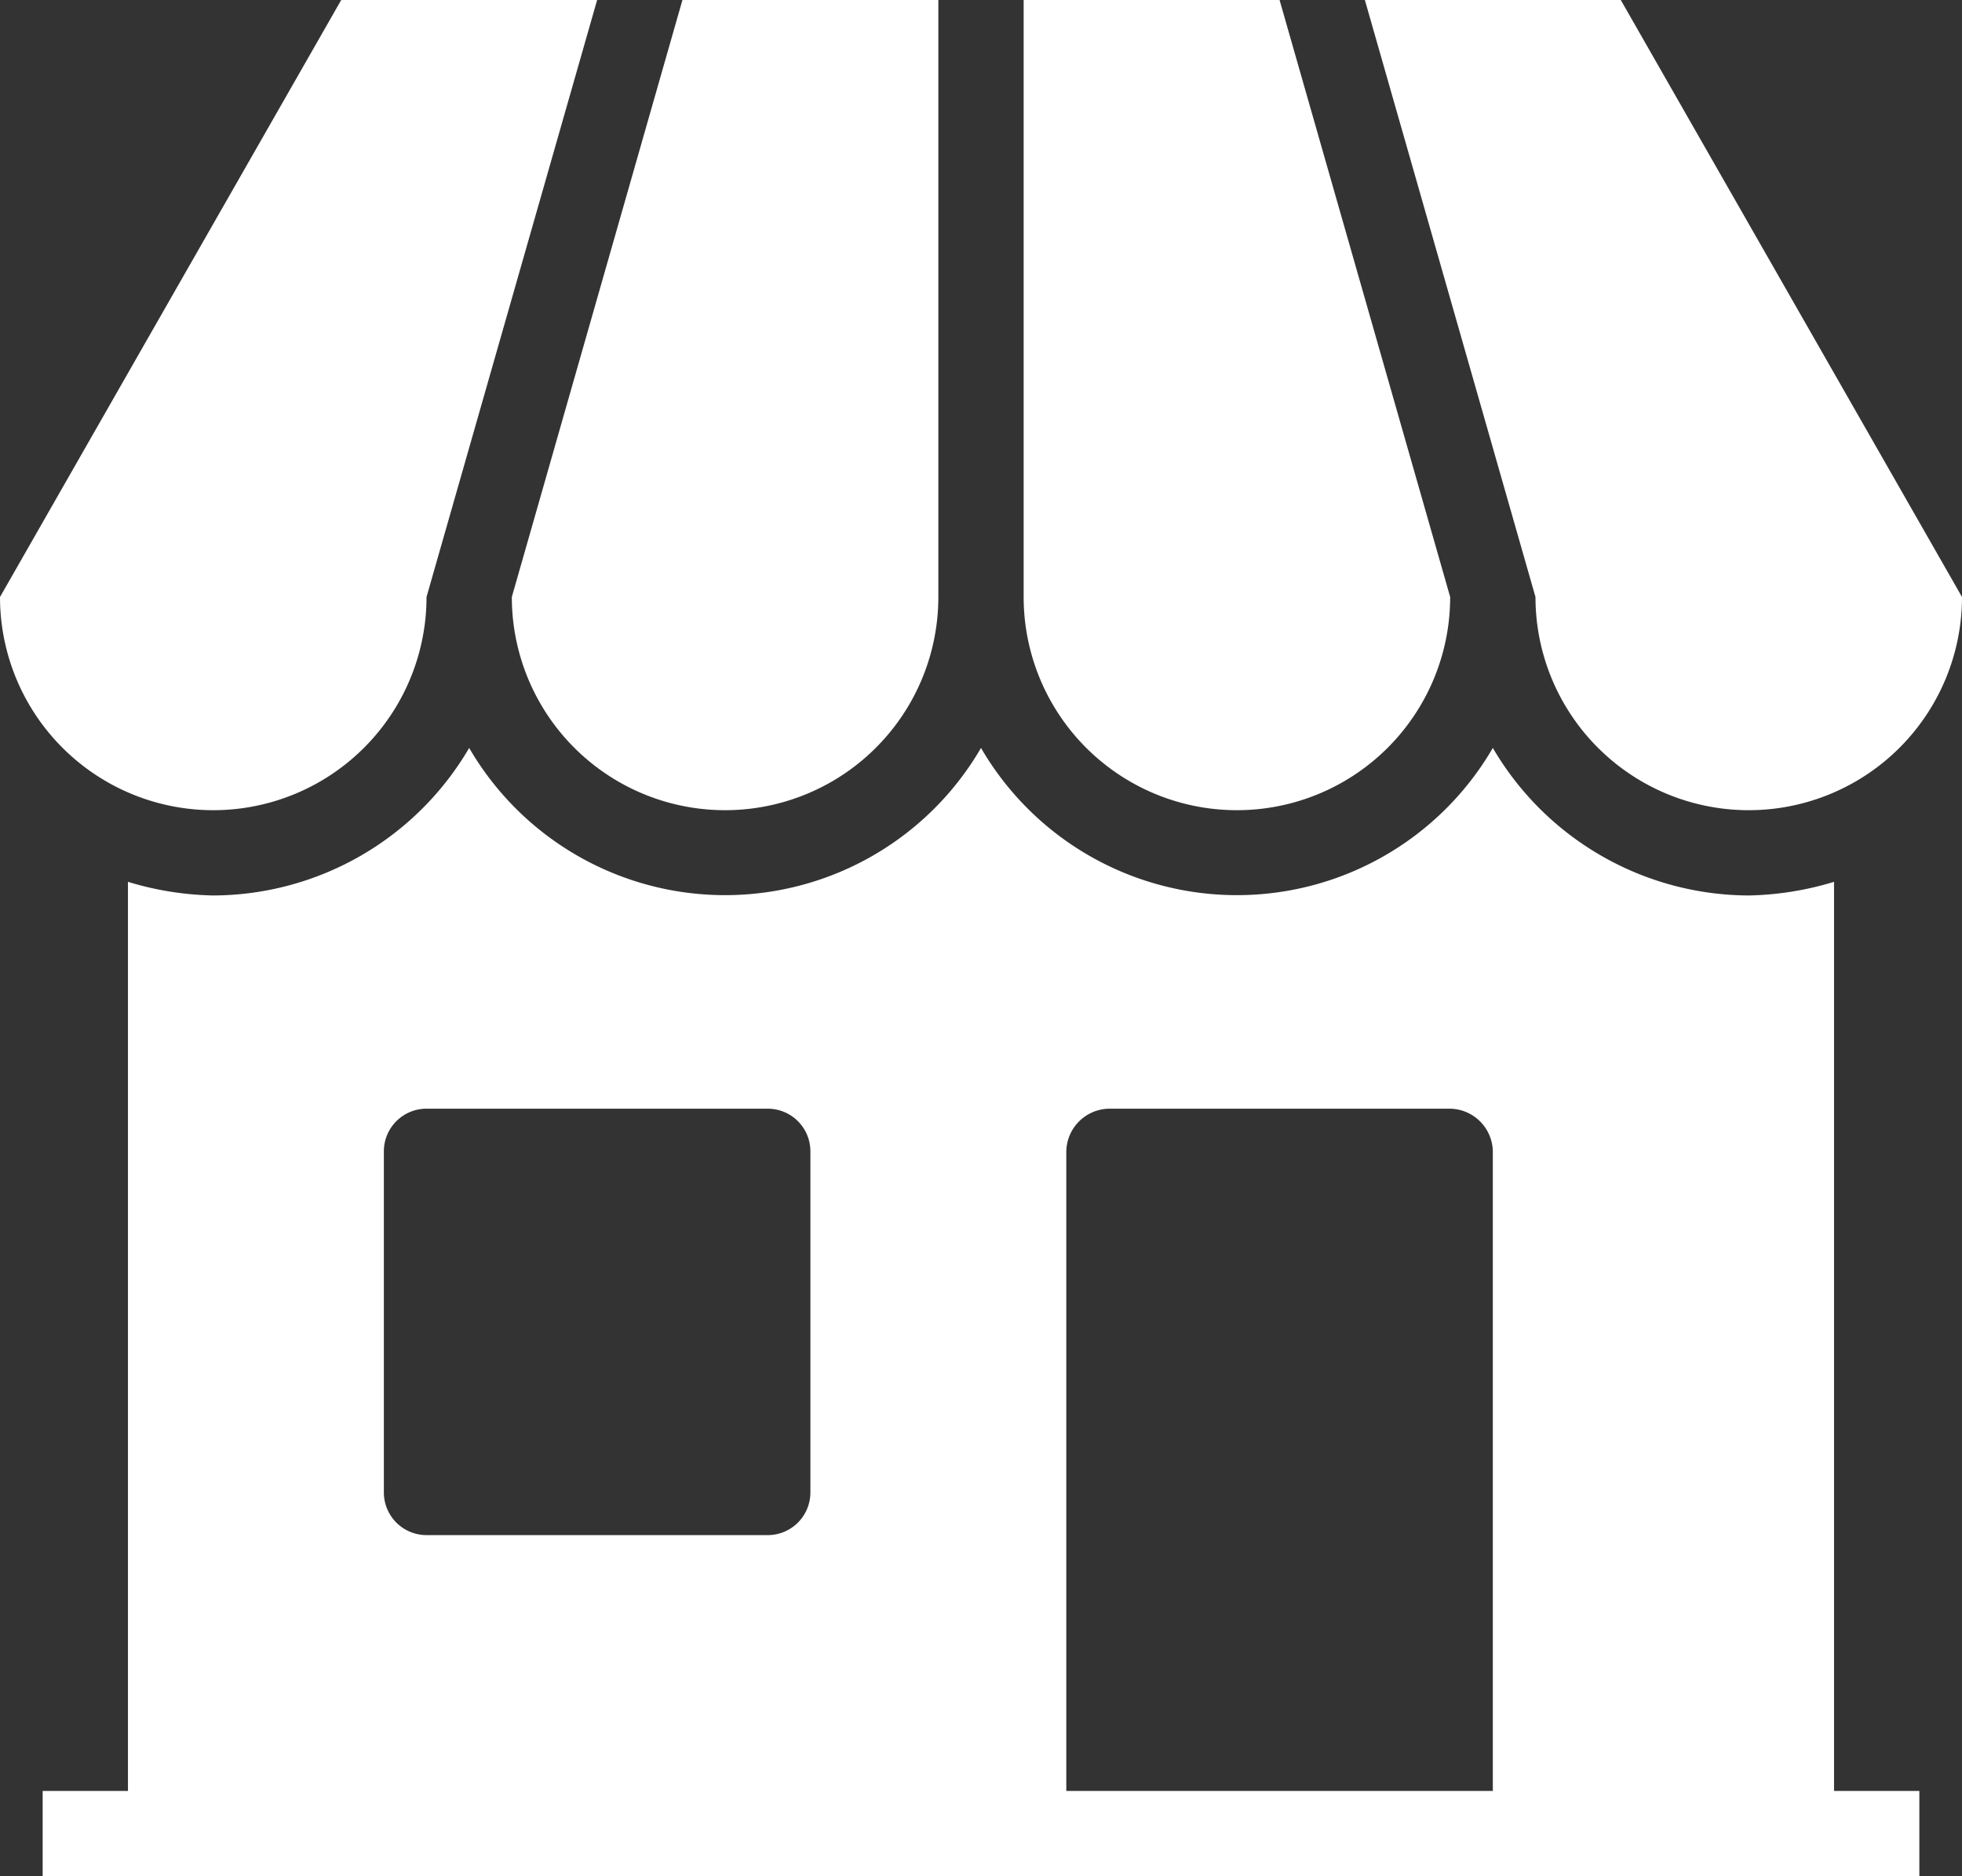
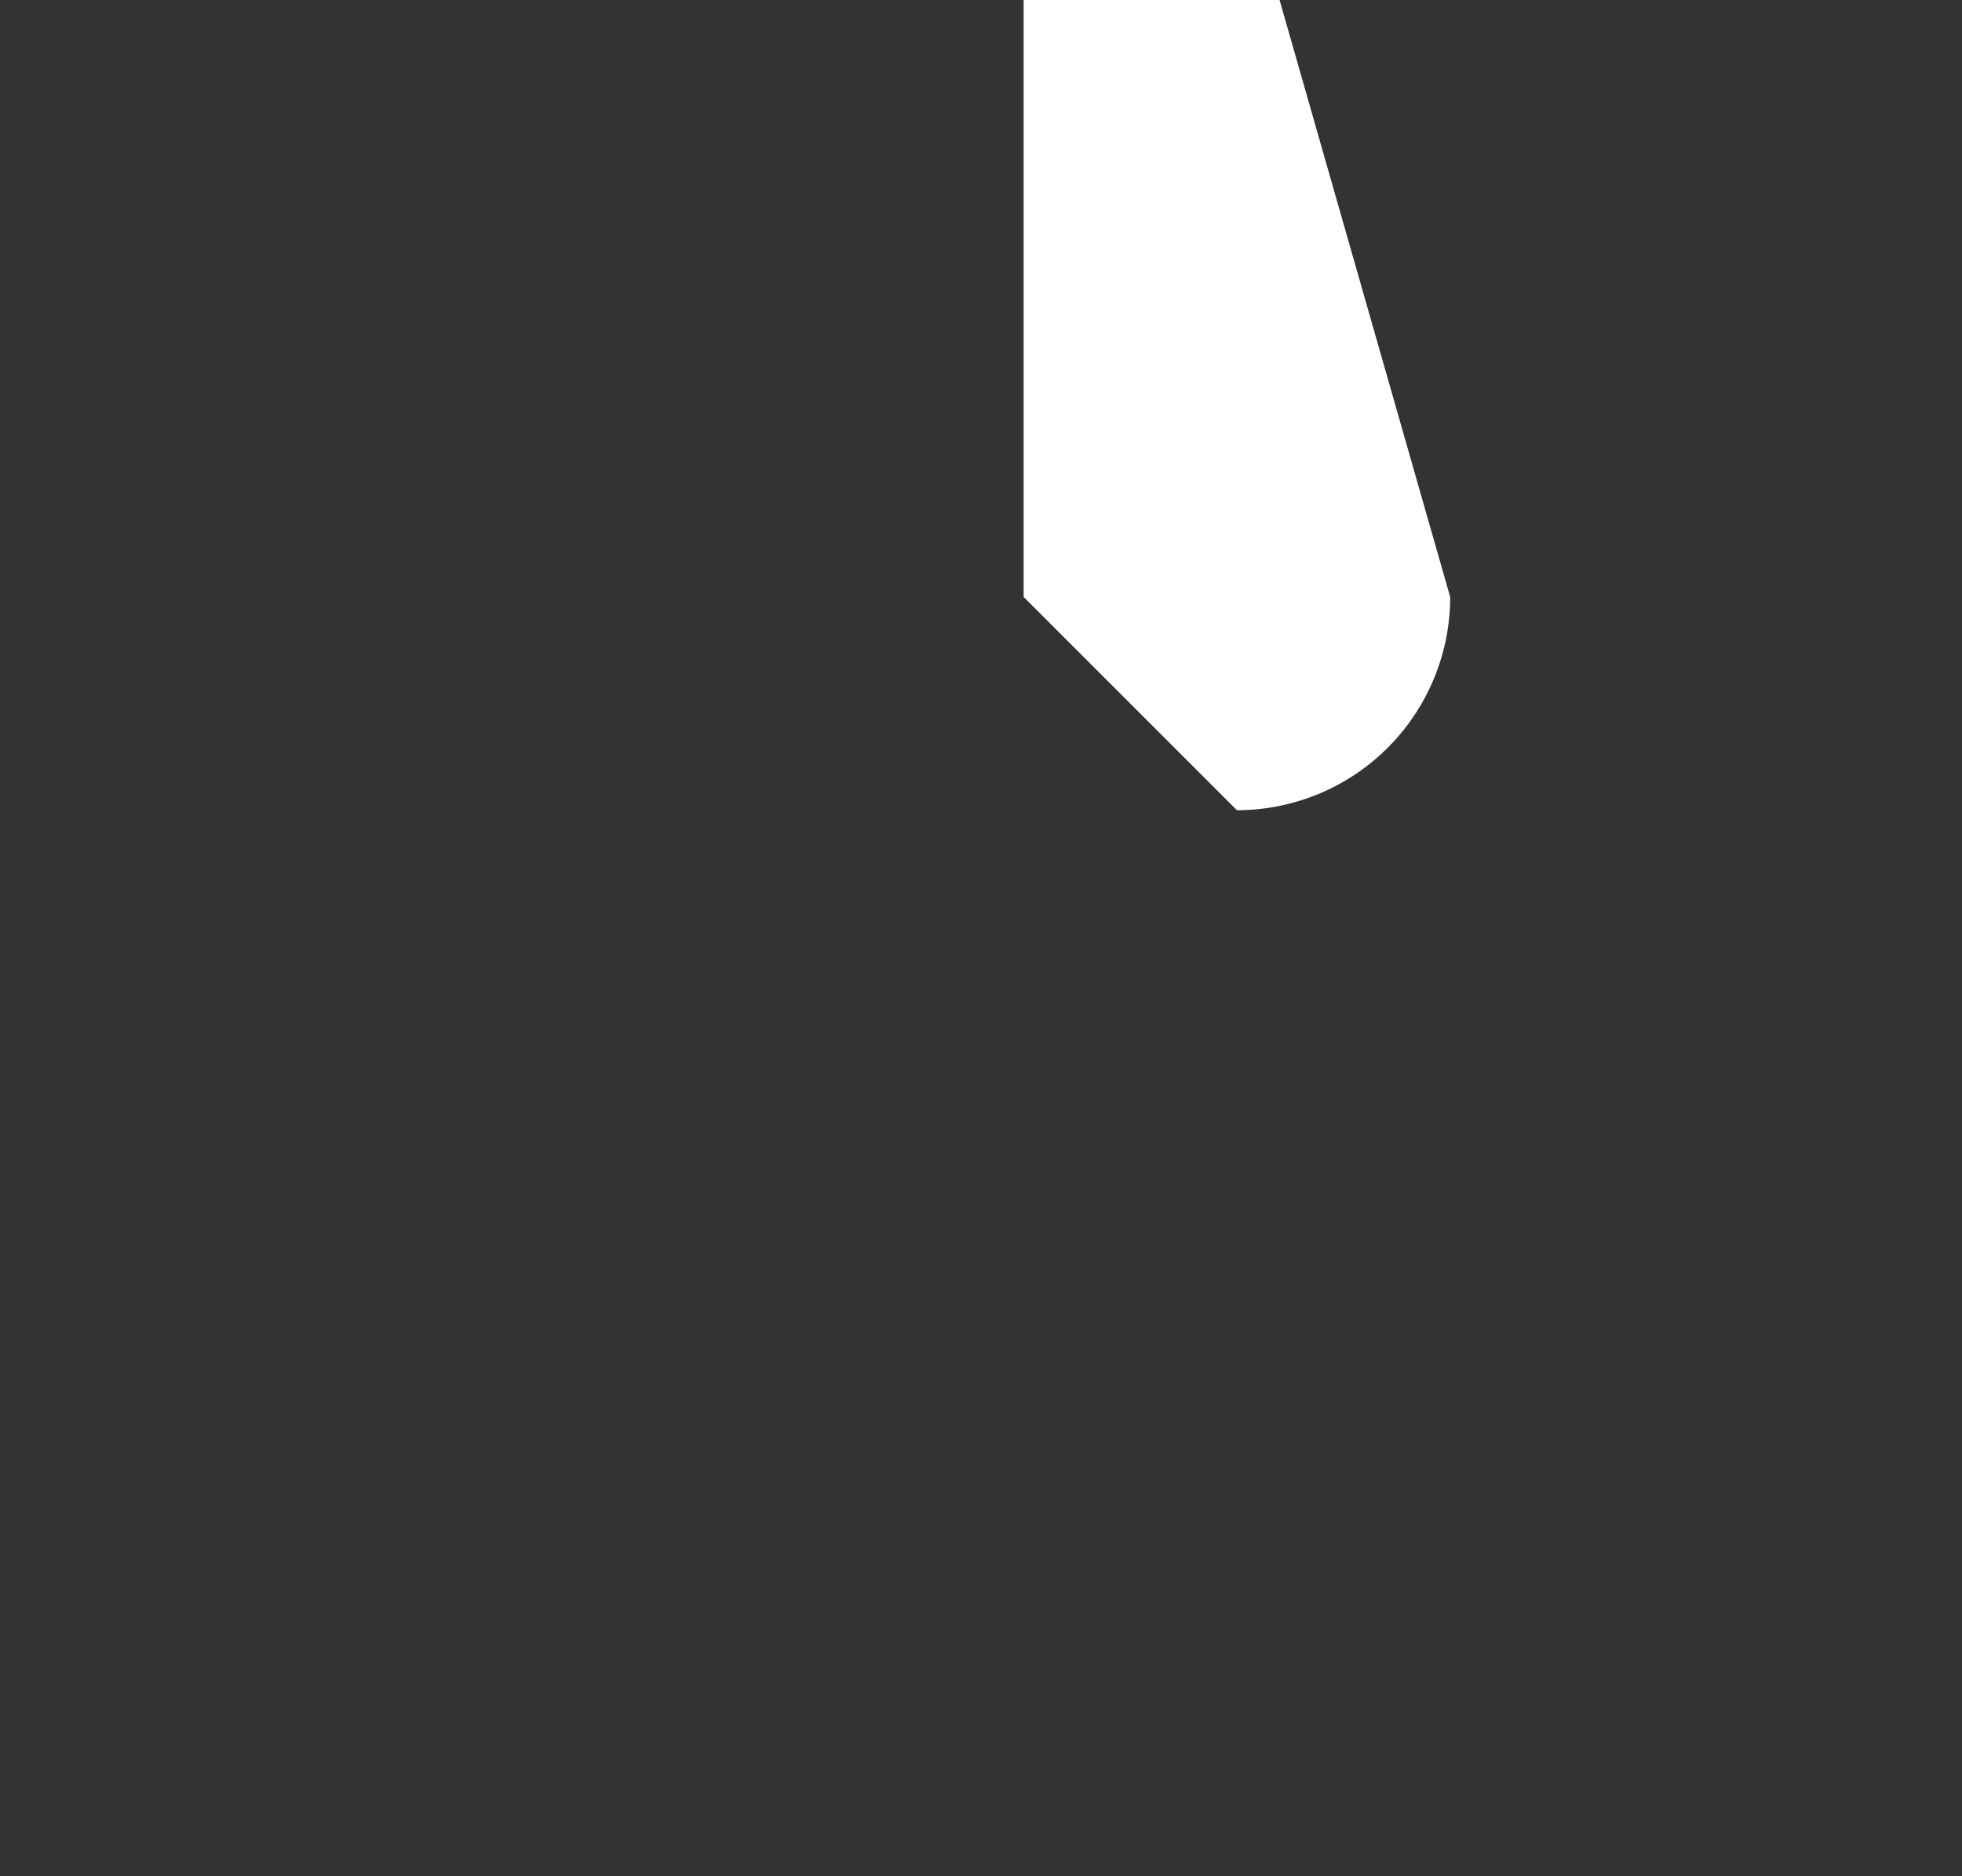
<svg xmlns="http://www.w3.org/2000/svg" viewBox="0 0 23 22">
  <rect x="0" y="0" width="23" height="22" fill="#333333" stroke="none" />
  <defs>
    <style>.cls-1{fill:#fff;}</style>
  </defs>
  <g id="Calque_2" data-name="Calque 2">
    <g id="Calque_1-2" data-name="Calque 1">
-       <path class="cls-1" d="M2.5,9.5A2.5,2.5,0,0,0,5,7L7,0H4L0,7A2.5,2.5,0,0,0,2.5,9.5Z" />
-       <path class="cls-1" d="M8.5,9.5A2.5,2.5,0,0,0,11,7V0H8L6,7A2.5,2.5,0,0,0,8.5,9.5Z" />
-       <path class="cls-1" d="M20.5,9.5A2.5,2.5,0,0,0,23,7L19,0H16l2,7A2.5,2.5,0,0,0,20.5,9.5Z" />
-       <path class="cls-1" d="M14.5,9.5A2.5,2.5,0,0,0,17,7L15,0H12V7A2.5,2.5,0,0,0,14.5,9.5Z" />
-       <path class="cls-1" d="M21.5,10.34a3.67,3.67,0,0,1-1,.16,3.49,3.49,0,0,1-3-1.73,3.47,3.47,0,0,1-6,0,3.47,3.47,0,0,1-6,0,3.49,3.49,0,0,1-3,1.73,3.67,3.67,0,0,1-1-.16V21H.5v1h22V21h-1ZM9.5,17.5A.5.5,0,0,1,9,18H5a.5.5,0,0,1-.5-.5v-4A.5.5,0,0,1,5,13H9a.5.5,0,0,1,.5.5Zm8,3.5h-5V13.5A.51.51,0,0,1,13,13h4a.51.51,0,0,1,.5.5Z" />
+       <path class="cls-1" d="M14.5,9.5A2.5,2.5,0,0,0,17,7L15,0H12V7Z" />
    </g>
  </g>
</svg>